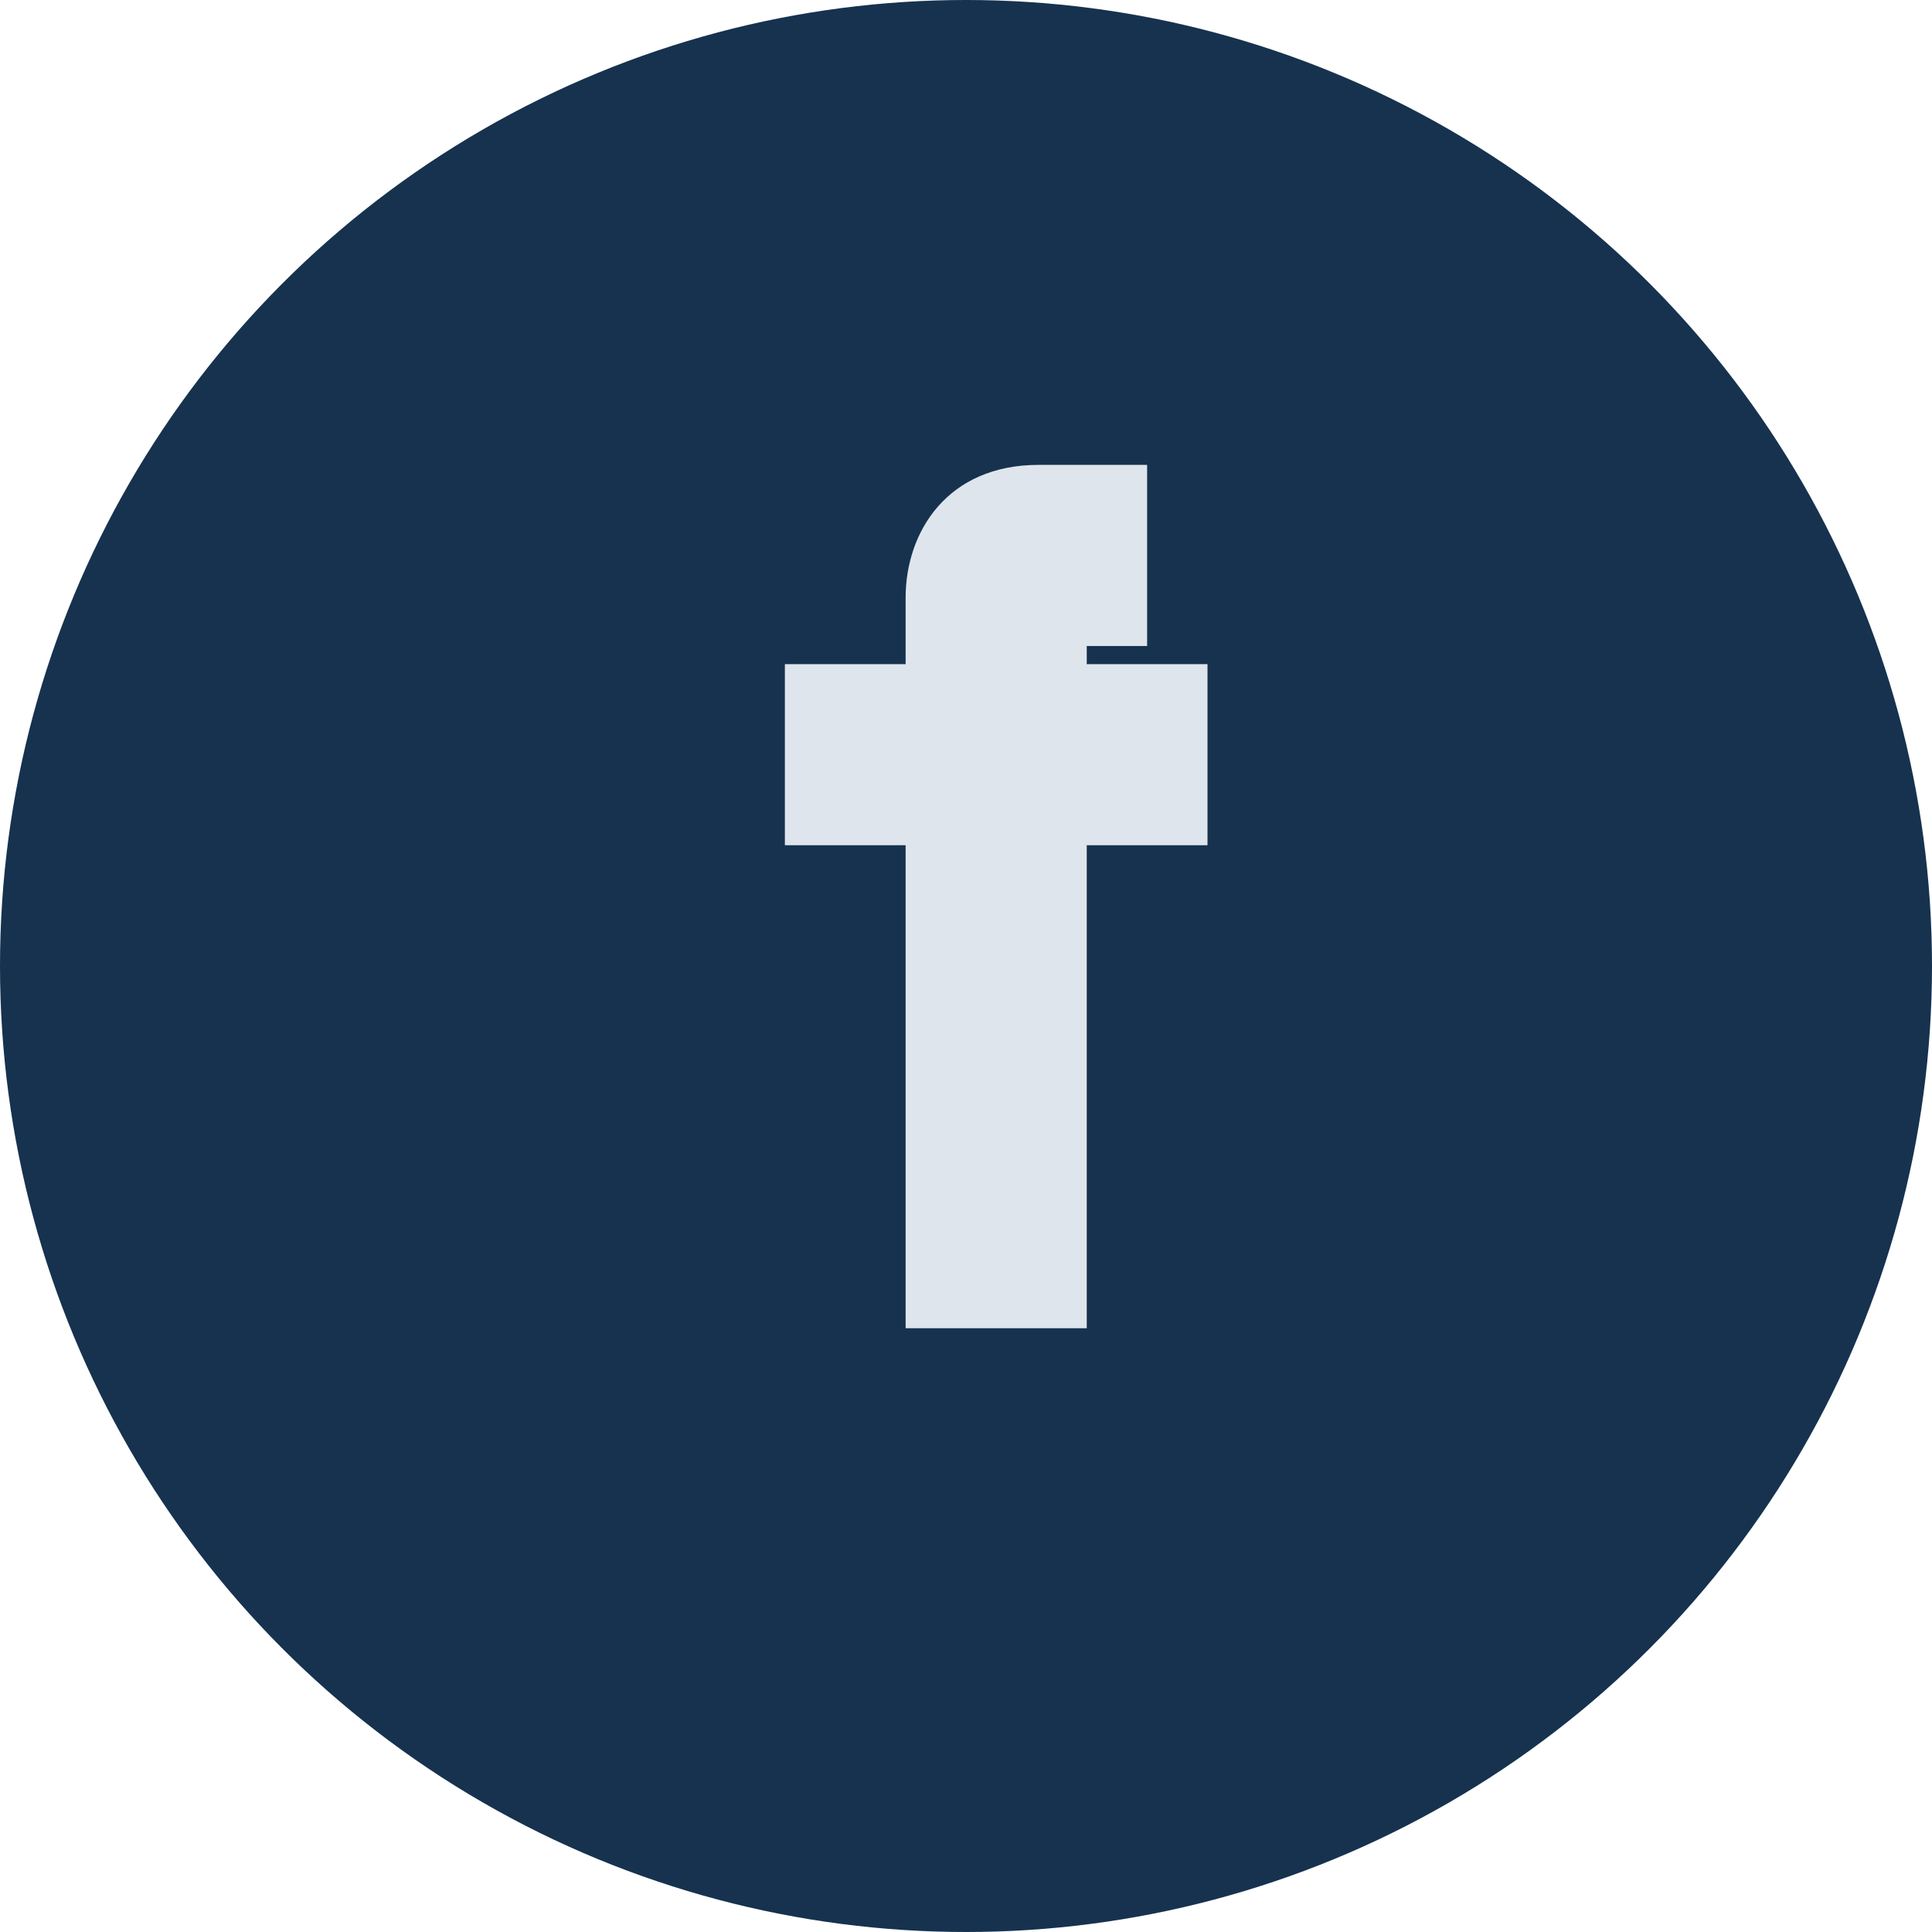
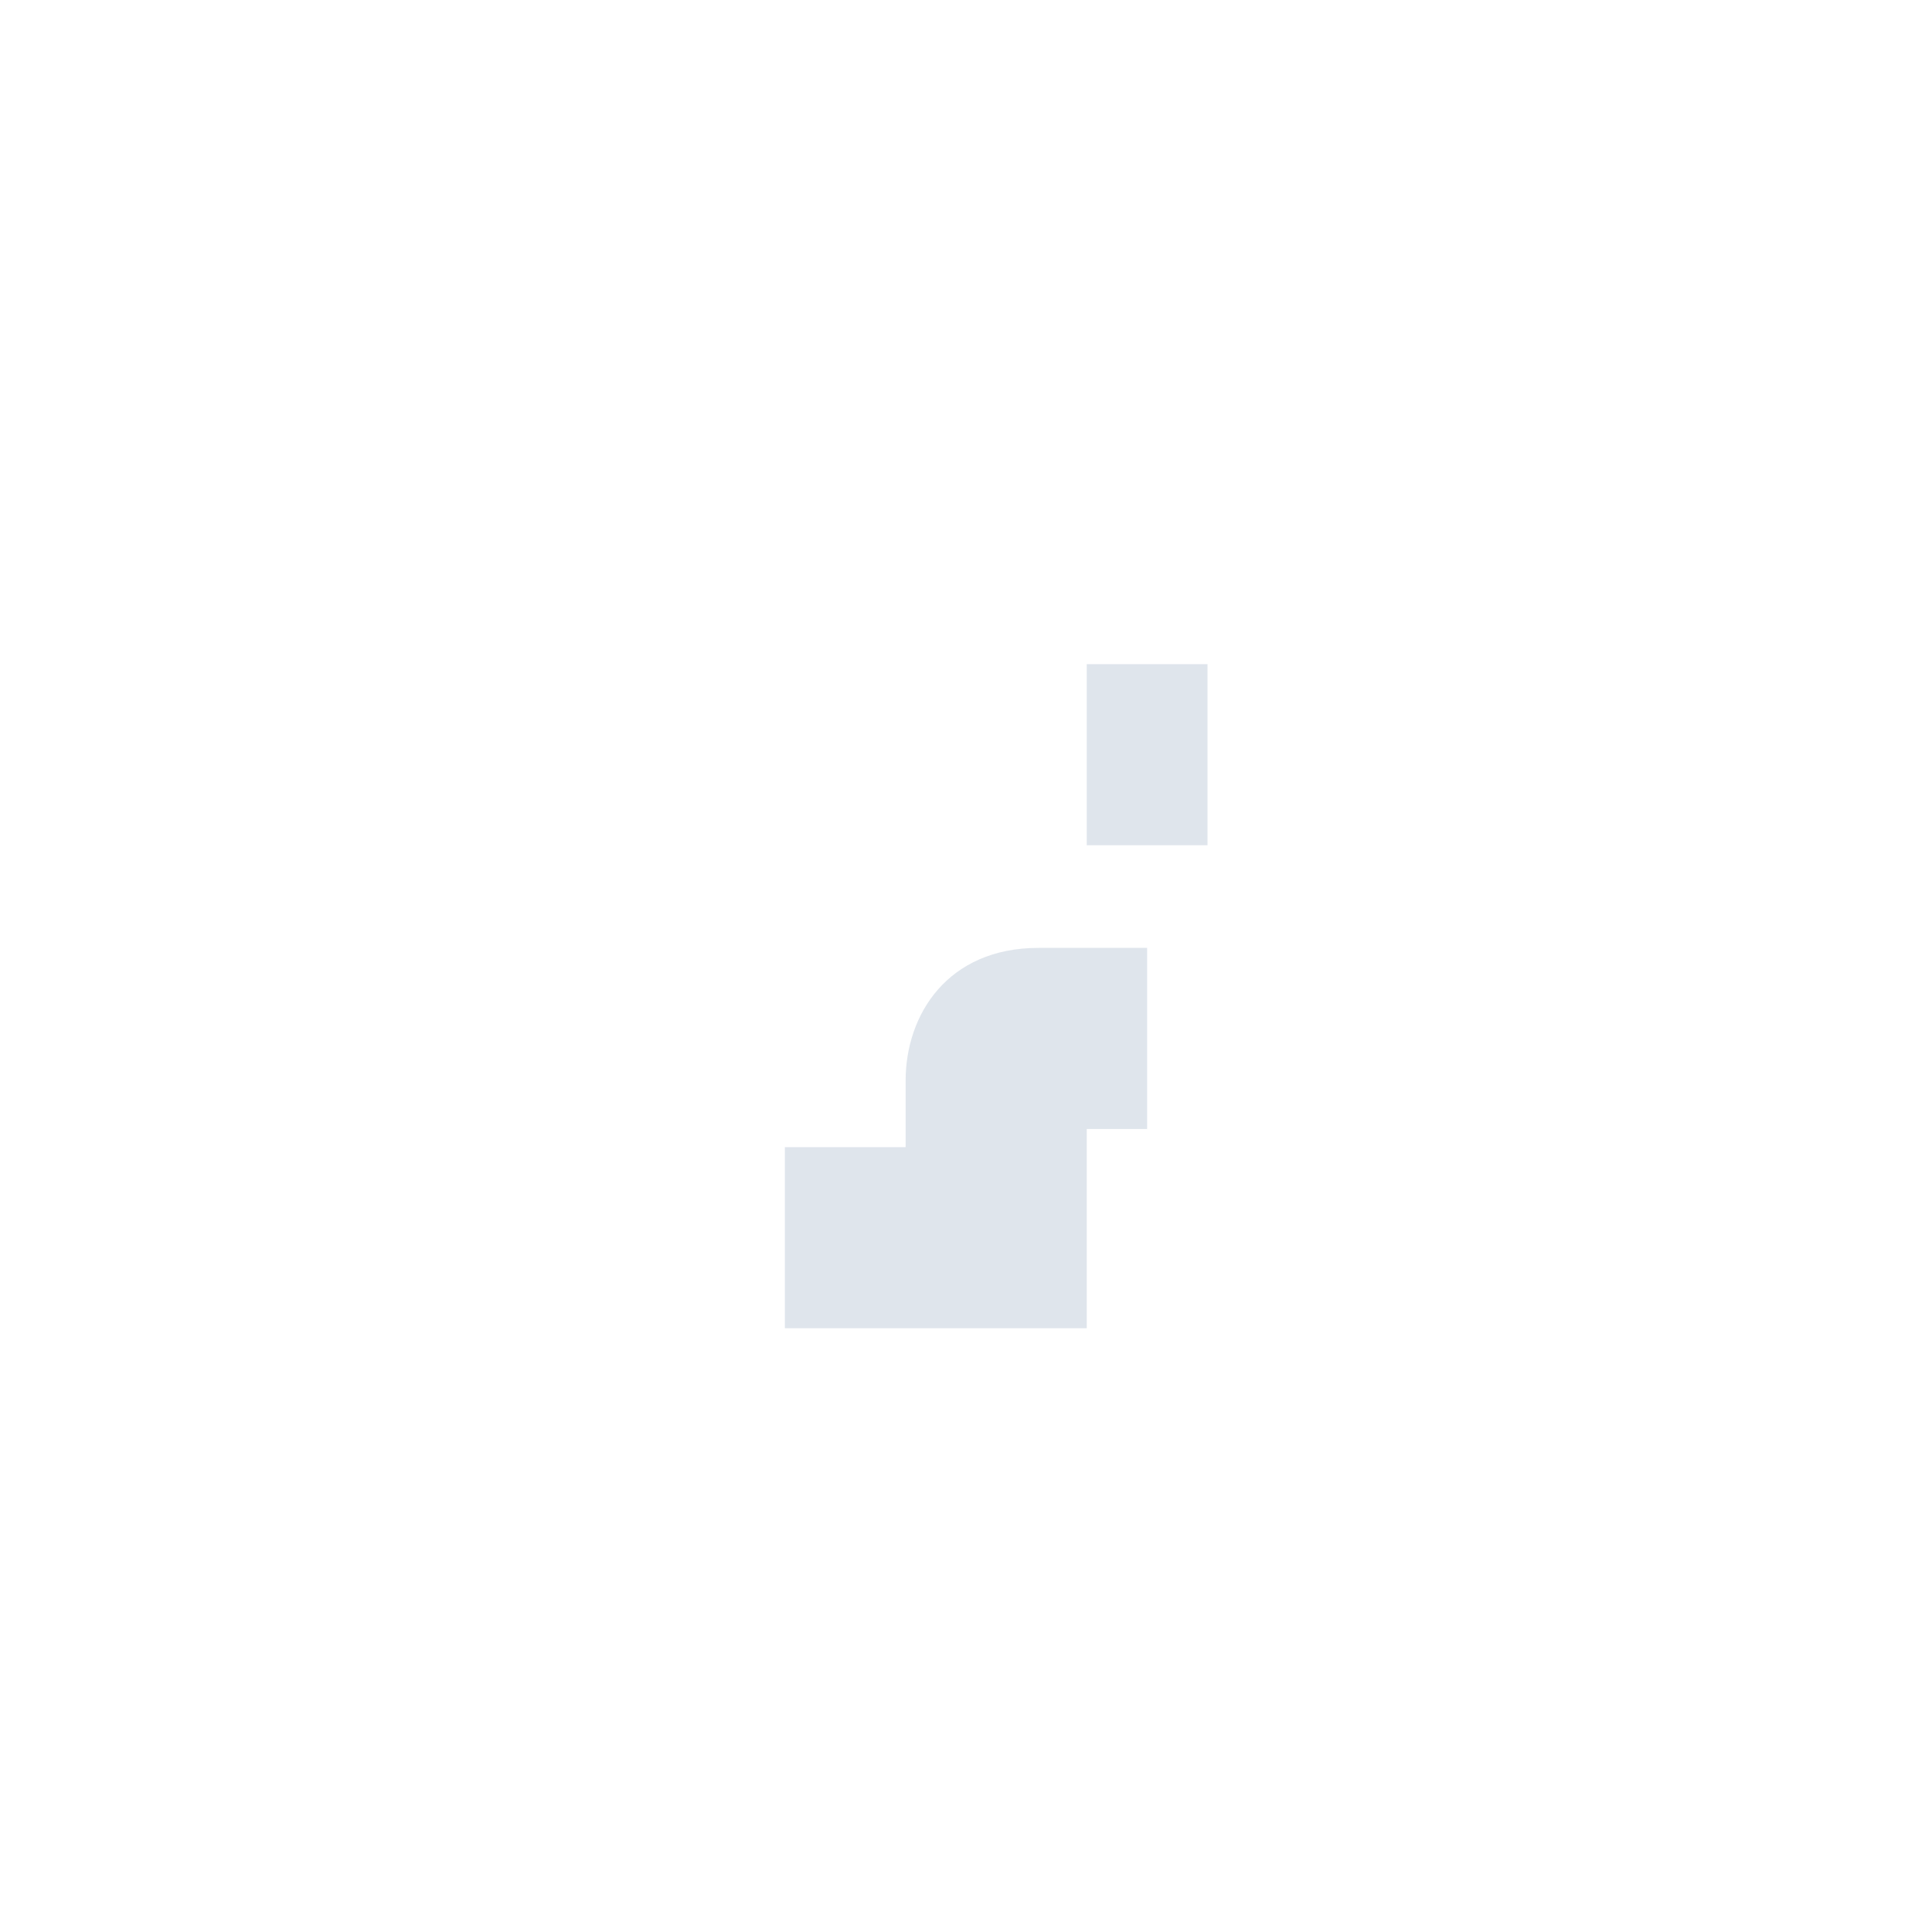
<svg xmlns="http://www.w3.org/2000/svg" width="32" height="32" viewBox="0 0 32 32">
-   <circle cx="16" cy="16" r="16" fill="#16324F" />
-   <path d="M18 11h2v3h-2v8h-3v-8h-2v-3h2v-1.1c0-1.1.7-2.2 2.2-2.2h1.8v3h-1z" fill="#DFE5EC" />
+   <path d="M18 11h2v3h-2v8h-3h-2v-3h2v-1.1c0-1.1.7-2.2 2.2-2.2h1.8v3h-1z" fill="#DFE5EC" />
</svg>